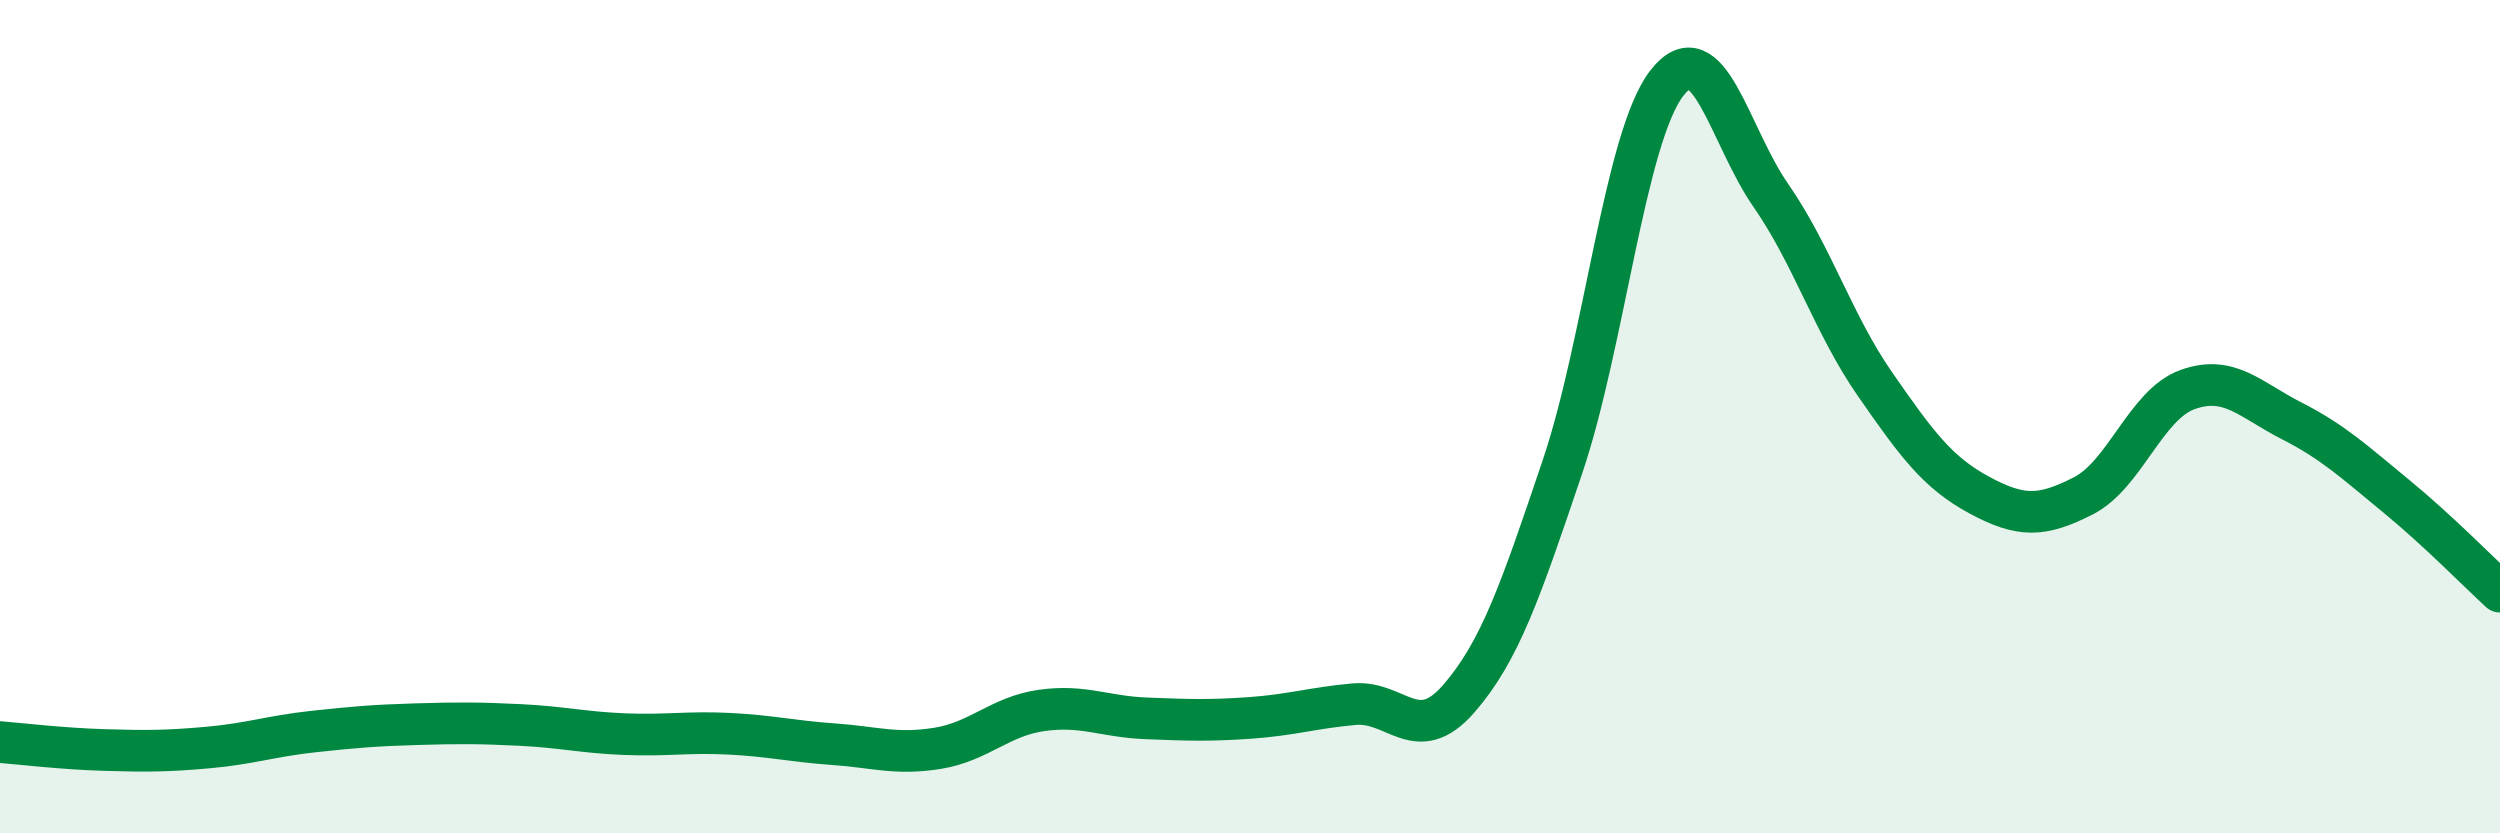
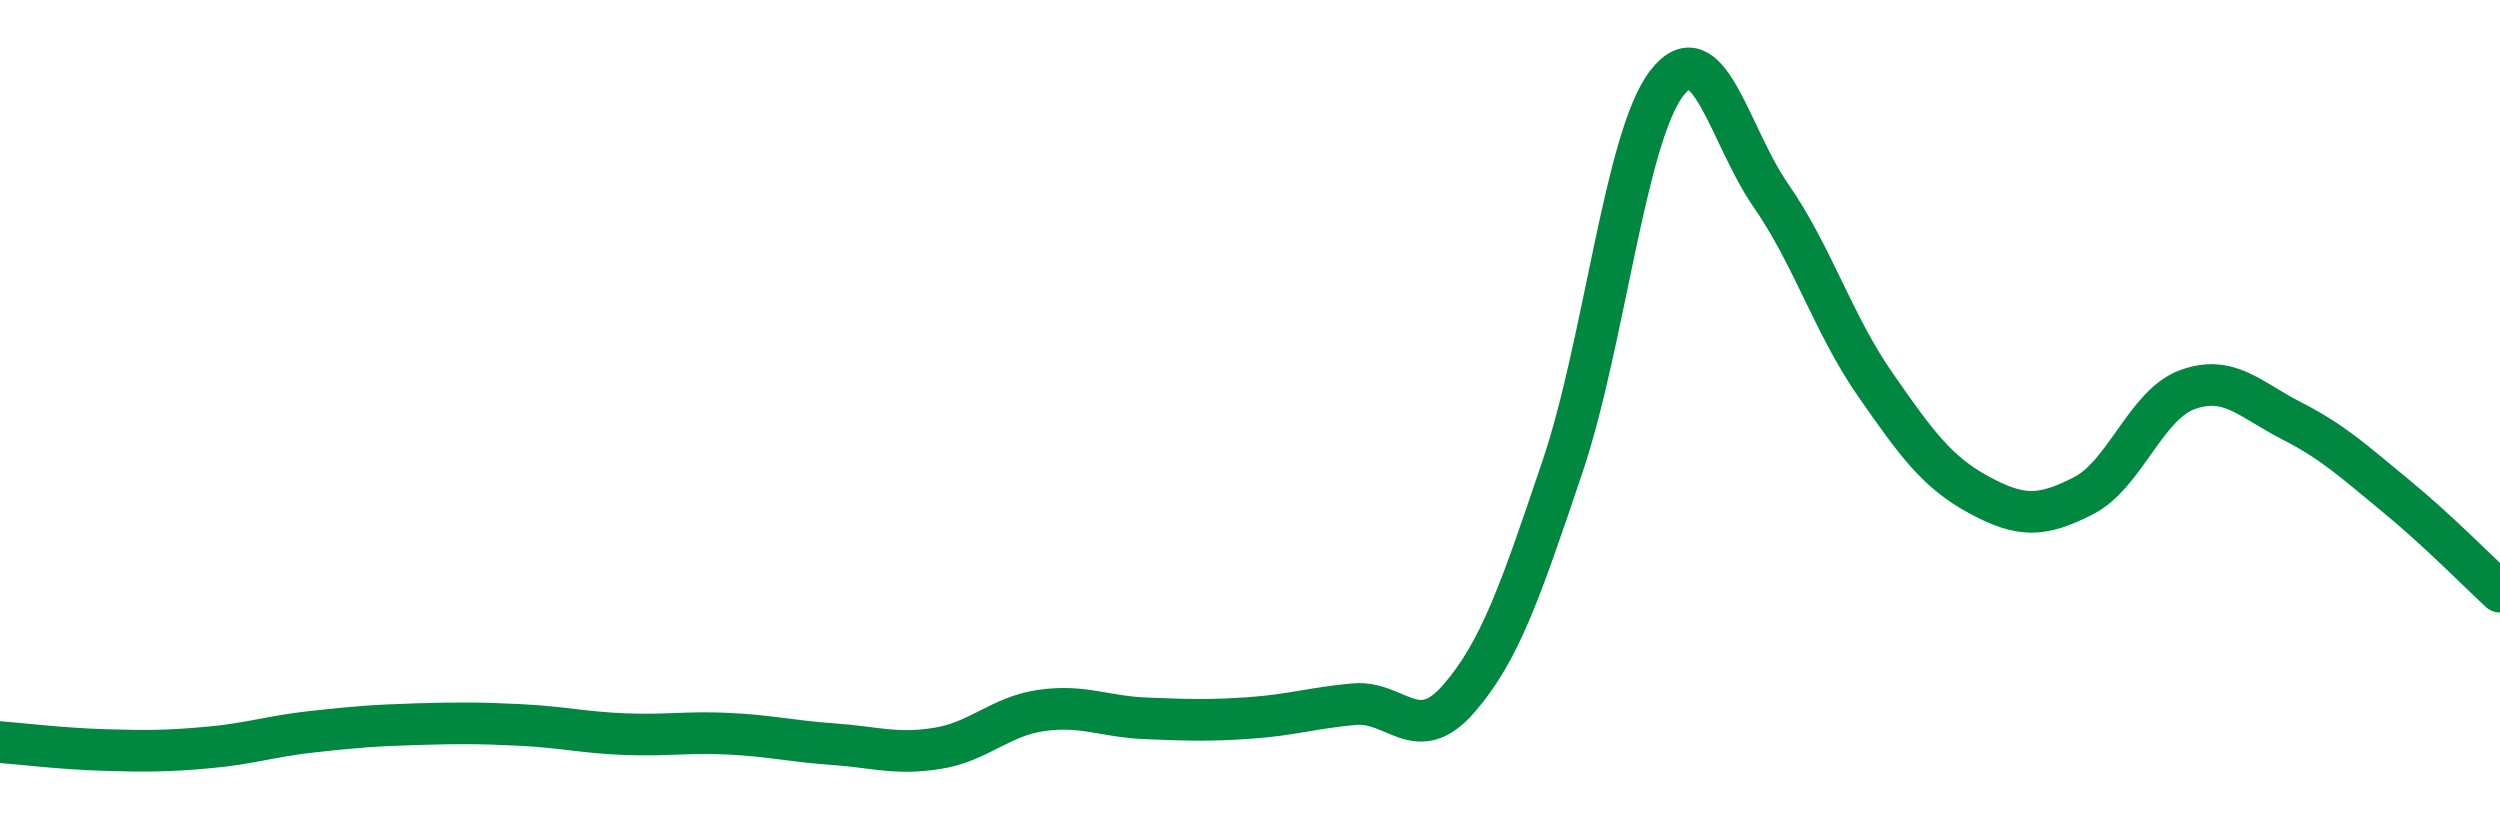
<svg xmlns="http://www.w3.org/2000/svg" width="60" height="20" viewBox="0 0 60 20">
-   <path d="M 0,17.81 C 0.5,17.85 1.5,17.97 2.5,18 C 3.5,18.03 4,18.03 5,17.94 C 6,17.85 6.5,17.67 7.5,17.56 C 8.5,17.45 9,17.41 10,17.38 C 11,17.35 11.5,17.35 12.5,17.4 C 13.5,17.45 14,17.58 15,17.62 C 16,17.66 16.5,17.56 17.5,17.61 C 18.5,17.66 19,17.79 20,17.86 C 21,17.93 21.5,18.12 22.5,17.96 C 23.5,17.8 24,17.19 25,17.05 C 26,16.91 26.5,17.2 27.5,17.24 C 28.5,17.28 29,17.3 30,17.23 C 31,17.16 31.5,16.99 32.5,16.9 C 33.5,16.81 34,17.92 35,16.78 C 36,15.64 36.5,14.16 37.5,11.2 C 38.5,8.24 39,3.3 40,2 C 41,0.7 41.5,3.25 42.5,4.69 C 43.5,6.13 44,7.78 45,9.22 C 46,10.66 46.5,11.34 47.5,11.88 C 48.5,12.42 49,12.41 50,11.9 C 51,11.39 51.5,9.71 52.5,9.35 C 53.5,8.99 54,9.59 55,10.1 C 56,10.61 56.5,11.08 57.5,11.9 C 58.5,12.72 59.5,13.74 60,14.2L60 20L0 20Z" fill="#008740" opacity="0.1" stroke-linecap="round" stroke-linejoin="round" />
  <path d="M 0,17.81 C 0.5,17.85 1.5,17.97 2.5,18 C 3.5,18.03 4,18.03 5,17.94 C 6,17.85 6.5,17.67 7.5,17.56 C 8.5,17.45 9,17.41 10,17.38 C 11,17.35 11.5,17.35 12.5,17.4 C 13.5,17.45 14,17.58 15,17.62 C 16,17.66 16.5,17.56 17.5,17.61 C 18.5,17.66 19,17.79 20,17.86 C 21,17.93 21.5,18.12 22.5,17.96 C 23.5,17.8 24,17.19 25,17.05 C 26,16.91 26.5,17.2 27.5,17.24 C 28.5,17.28 29,17.3 30,17.23 C 31,17.16 31.5,16.99 32.5,16.9 C 33.5,16.81 34,17.92 35,16.78 C 36,15.64 36.5,14.16 37.5,11.2 C 38.5,8.24 39,3.3 40,2 C 41,0.7 41.5,3.25 42.5,4.69 C 43.5,6.13 44,7.78 45,9.22 C 46,10.66 46.5,11.34 47.5,11.88 C 48.5,12.42 49,12.41 50,11.9 C 51,11.39 51.5,9.71 52.5,9.35 C 53.5,8.99 54,9.59 55,10.1 C 56,10.61 56.5,11.08 57.5,11.9 C 58.5,12.72 59.5,13.74 60,14.2" stroke="#008740" stroke-width="1" fill="none" stroke-linecap="round" stroke-linejoin="round" />
</svg>